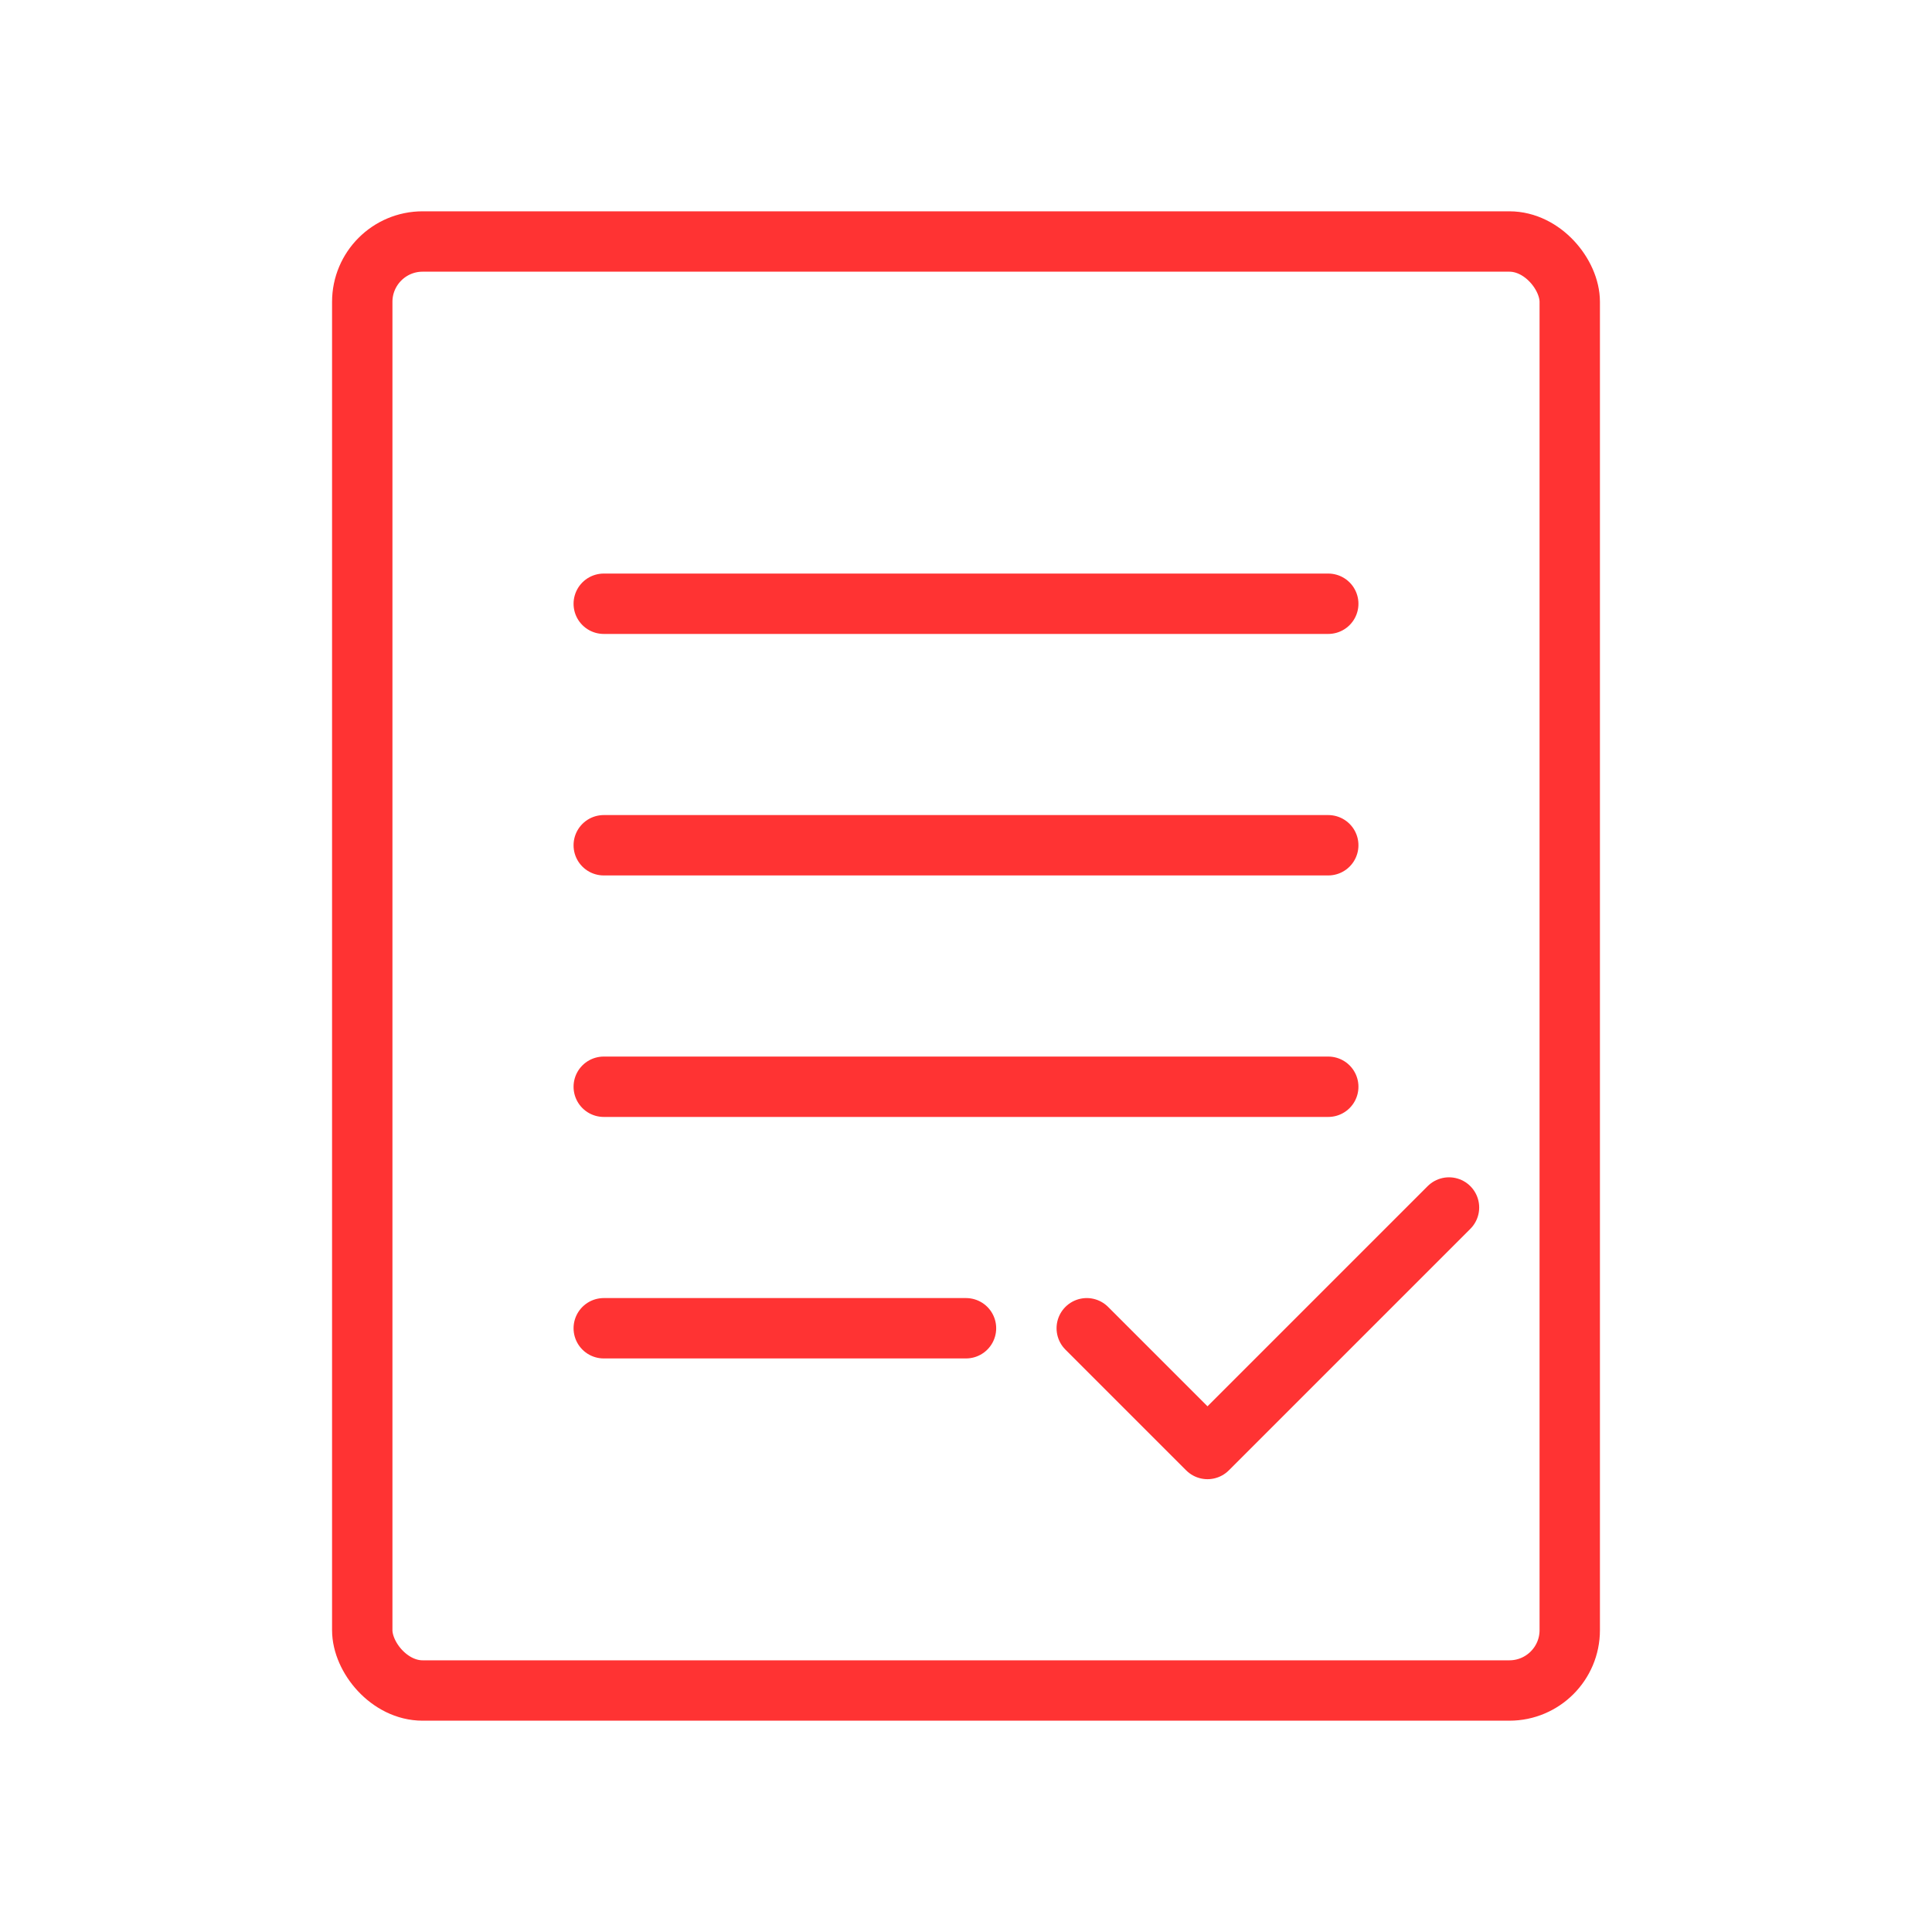
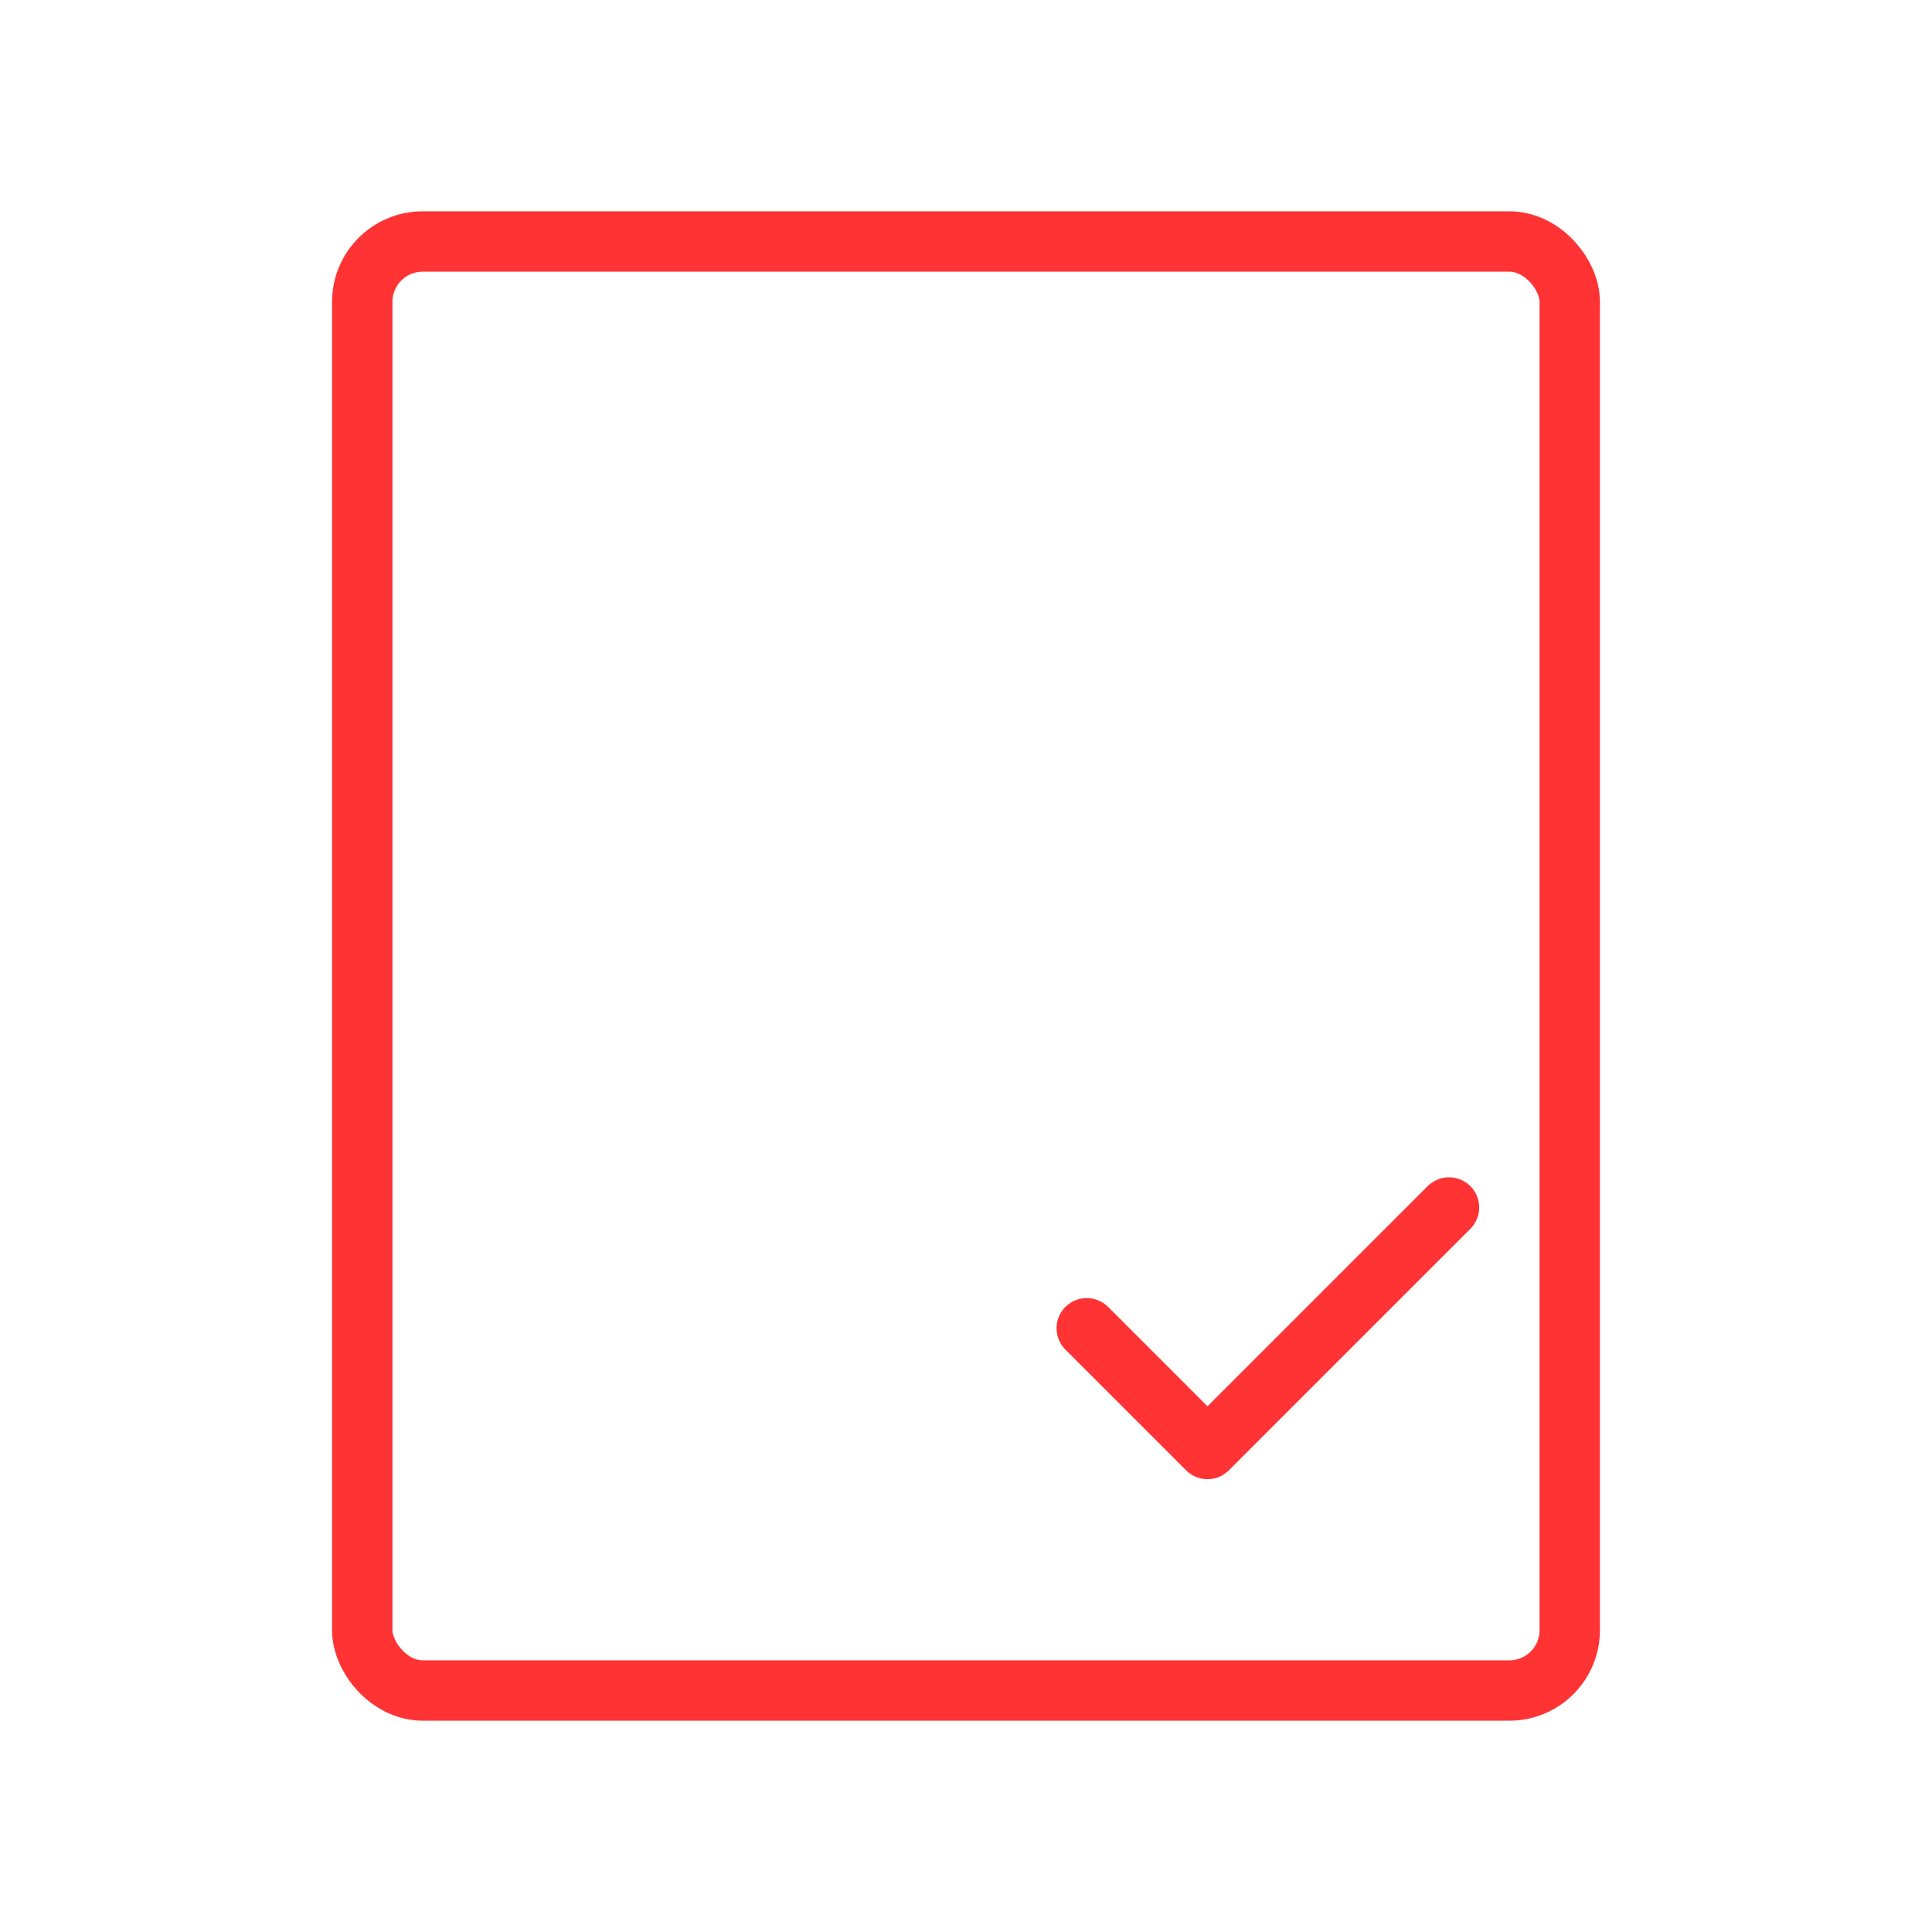
<svg xmlns="http://www.w3.org/2000/svg" viewBox="0 0 64 64" fill="none">
  <defs>
    <filter id="neon-glow" x="-50%" y="-50%" width="200%" height="200%">
      <feGaussianBlur in="SourceGraphic" stdDeviation="3" result="blur" />
      <feMerge>
        <feMergeNode in="blur" />
        <feMergeNode in="SourceGraphic" />
      </feMerge>
    </filter>
  </defs>
  <rect x="12" y="8" width="40" height="48" rx="2" stroke="#ff3333" stroke-width="2" filter="url(#neon-glow)" />
-   <path d="M20 20H44M20 28H44M20 36H44M20 44H32" stroke="#ff3333" stroke-width="2" stroke-linecap="round" filter="url(#neon-glow)" />
  <path d="M36 44L40 48L48 40" stroke="#ff3333" stroke-width="2" stroke-linecap="round" stroke-linejoin="round" filter="url(#neon-glow)" />
</svg>